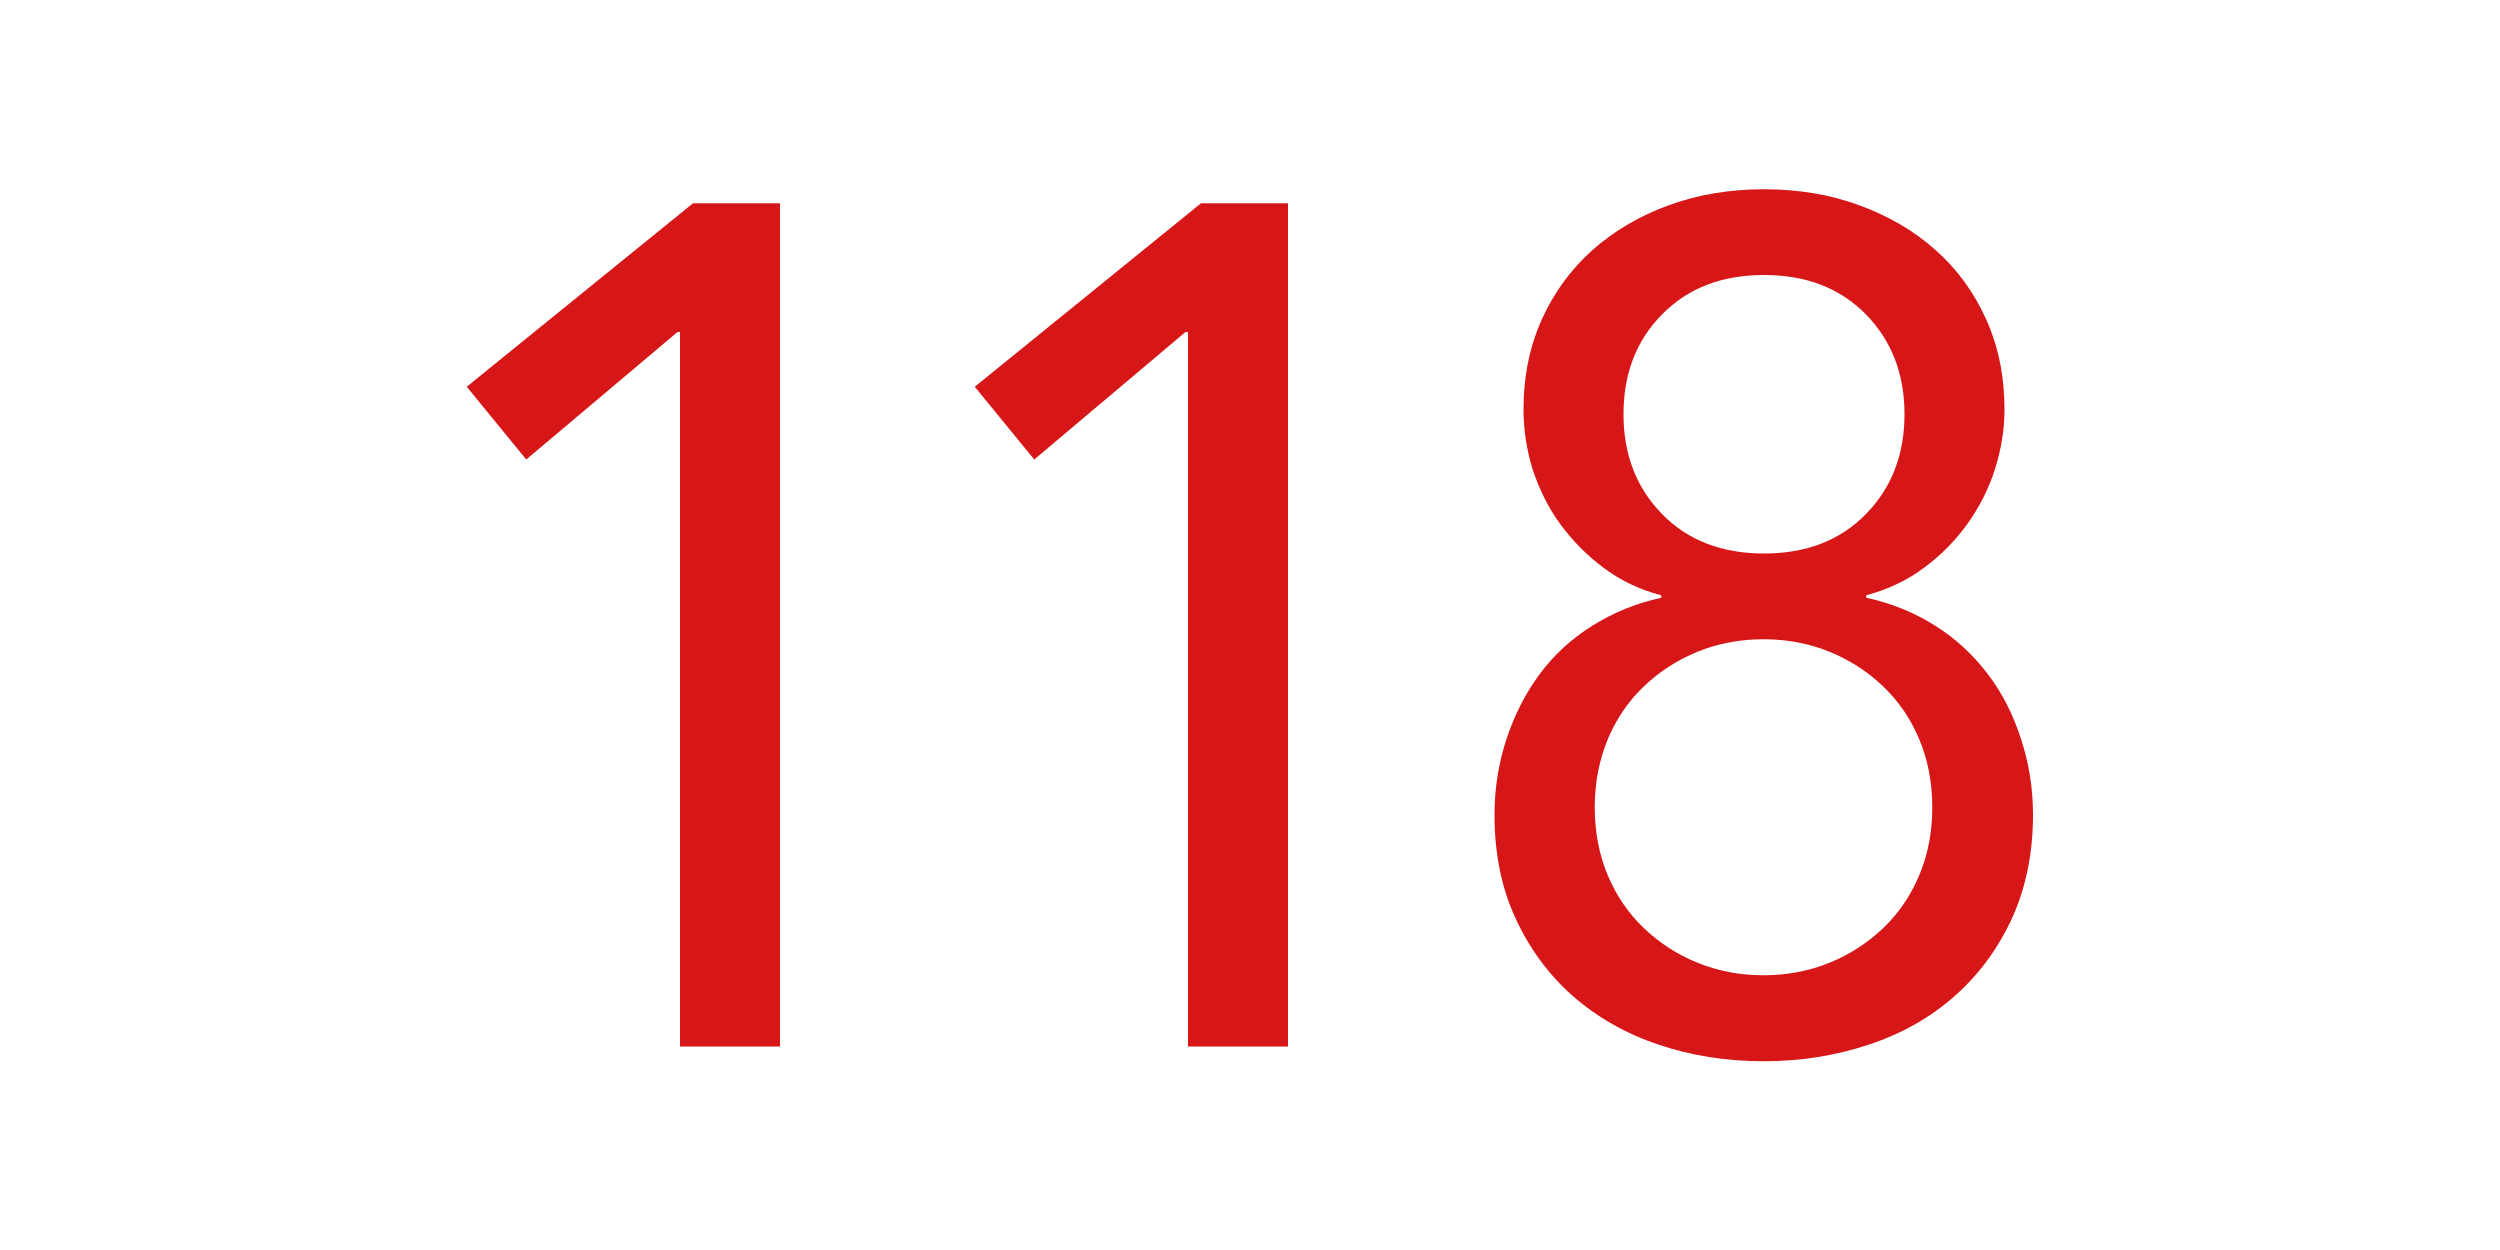
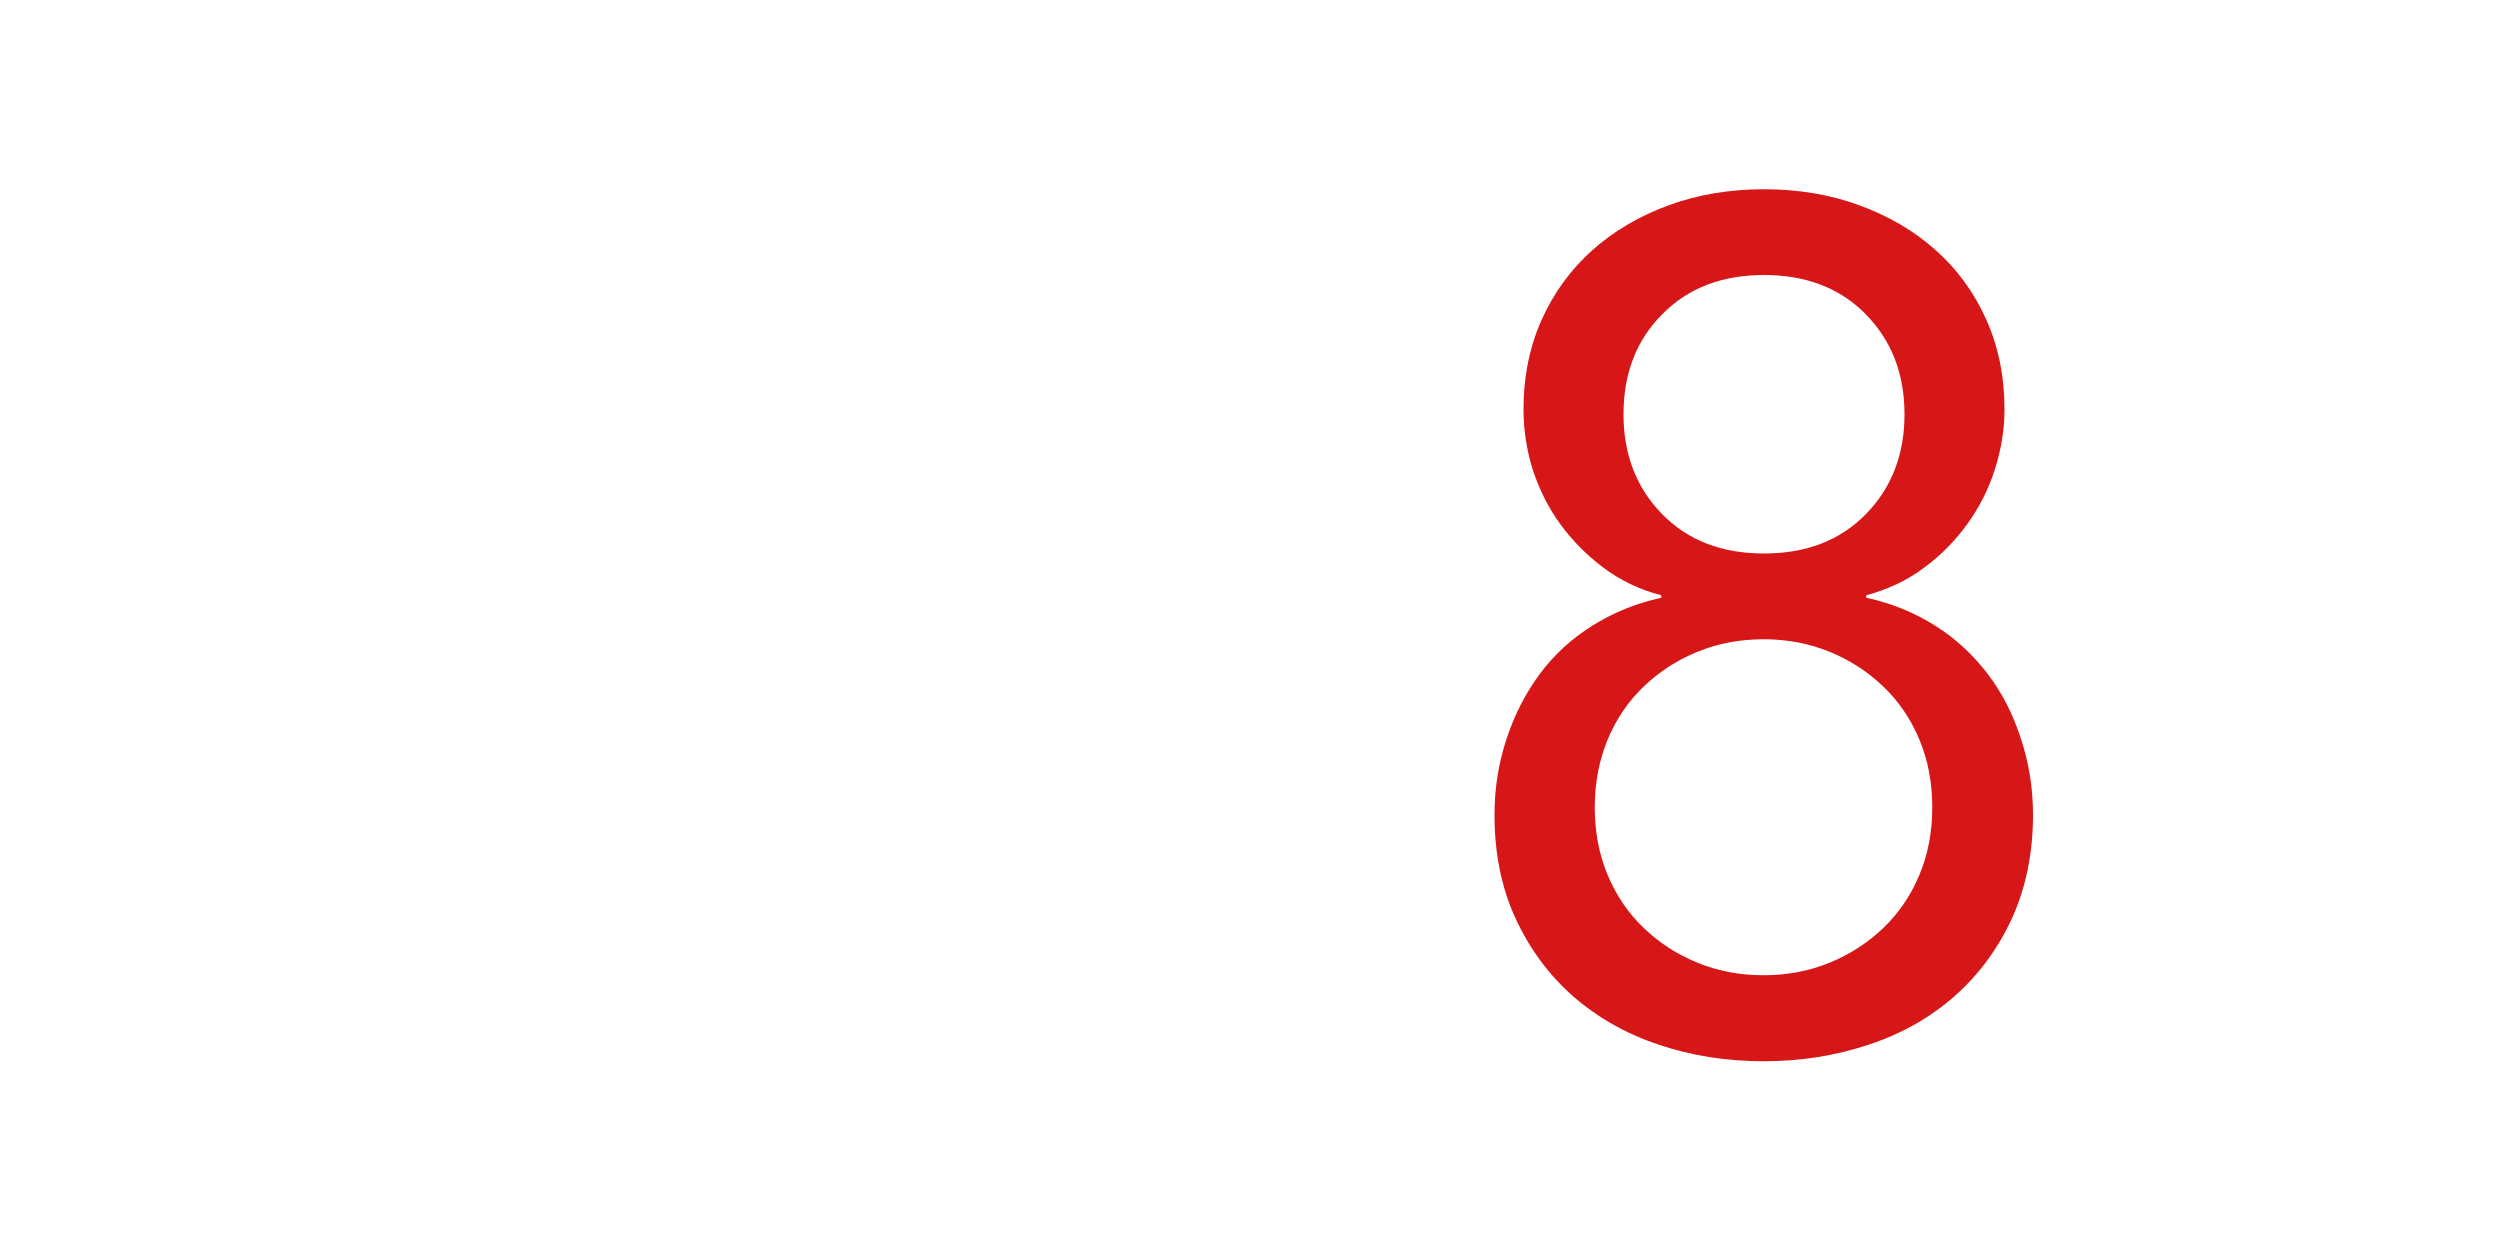
<svg xmlns="http://www.w3.org/2000/svg" version="1.1" id="レイヤー_1" x="0px" y="0px" viewBox="0 0 1000 500" style="enable-background:new 0 0 1000 500;" xml:space="preserve">
  <style type="text/css">
	.st0{fill:none;}
	.st1{fill:#D71618;}
</style>
  <rect class="st0" width="1000" height="500" />
  <g>
-     <path class="st1" d="M312,418.6h-40V132.8h-1l-60.5,51l-23.8-29.1l90.5-73.4H312V418.6z" />
-     <path class="st1" d="M515.2,418.6h-40V132.8h-1l-60.5,51l-23.8-29.1l90.5-73.4h34.8V418.6z" />
    <path class="st1" d="M609.4,163.8c0-13.3,2.5-25.4,7.4-36.2s11.7-20,20.2-27.6c8.6-7.6,18.7-13.6,30.5-17.9   c11.7-4.3,24.5-6.4,38.1-6.4c13.7,0,26.4,2.1,38.1,6.4c11.7,4.3,21.9,10.2,30.5,17.9c8.6,7.6,15.3,16.8,20.2,27.6   s7.4,22.9,7.4,36.2c0,7.9-1.3,15.9-3.8,23.8s-6.2,15.2-11,21.9c-4.8,6.7-10.6,12.6-17.4,17.6c-6.8,5.1-14.5,8.7-23.1,11v1   c10.2,2.2,19.4,6,27.6,11.2c8.3,5.2,15.2,11.7,21,19.3s10.2,16.3,13.3,26c3.2,9.7,4.8,19.8,4.8,30.3c0,15.2-2.8,29-8.3,41.2   c-5.6,12.2-13.2,22.6-22.9,31.2c-9.7,8.6-21.1,15.1-34.3,19.5s-27.2,6.7-42.2,6.7c-14.9,0-29-2.2-42.2-6.7   c-13.2-4.4-24.6-11-34.3-19.5c-9.7-8.6-17.3-19-22.9-31.2c-5.6-12.2-8.3-26-8.3-41.2c0-10.5,1.6-20.6,4.8-30.3   c3.2-9.7,7.6-18.3,13.3-26s12.7-14.1,21-19.3c8.3-5.2,17.5-9,27.6-11.2v-1c-8.6-2.2-16.3-5.9-23.1-11s-12.6-11-17.4-17.6   s-8.4-14-11-21.9C610.6,179.7,609.4,171.7,609.4,163.8z M637.9,322.9c0,9.8,1.7,18.9,5.2,27.2c3.5,8.3,8.3,15.3,14.5,21.2   c6.2,5.9,13.3,10.5,21.4,13.8c8.1,3.3,16.9,5,26.4,5s18.3-1.7,26.4-5s15.2-7.9,21.4-13.8s11-12.9,14.5-21.2   c3.5-8.3,5.2-17.3,5.2-27.2c0-9.8-1.7-18.9-5.2-27.2c-3.5-8.3-8.3-15.3-14.5-21.2c-6.2-5.9-13.3-10.5-21.4-13.8s-16.9-5-26.4-5   s-18.3,1.7-26.4,5c-8.1,3.3-15.2,7.9-21.4,13.8s-11,12.9-14.5,21.2C639.7,304,637.9,313,637.9,322.9z M649.4,165.7   c0,16.2,5.2,29.5,15.5,40s23.9,15.7,40.7,15.7s30.4-5.2,40.7-15.7s15.5-23.8,15.5-40s-5.2-29.5-15.5-40S722.4,110,705.6,110   s-30.4,5.2-40.7,15.7C654.5,136.1,649.4,149.5,649.4,165.7z" />
  </g>
</svg>